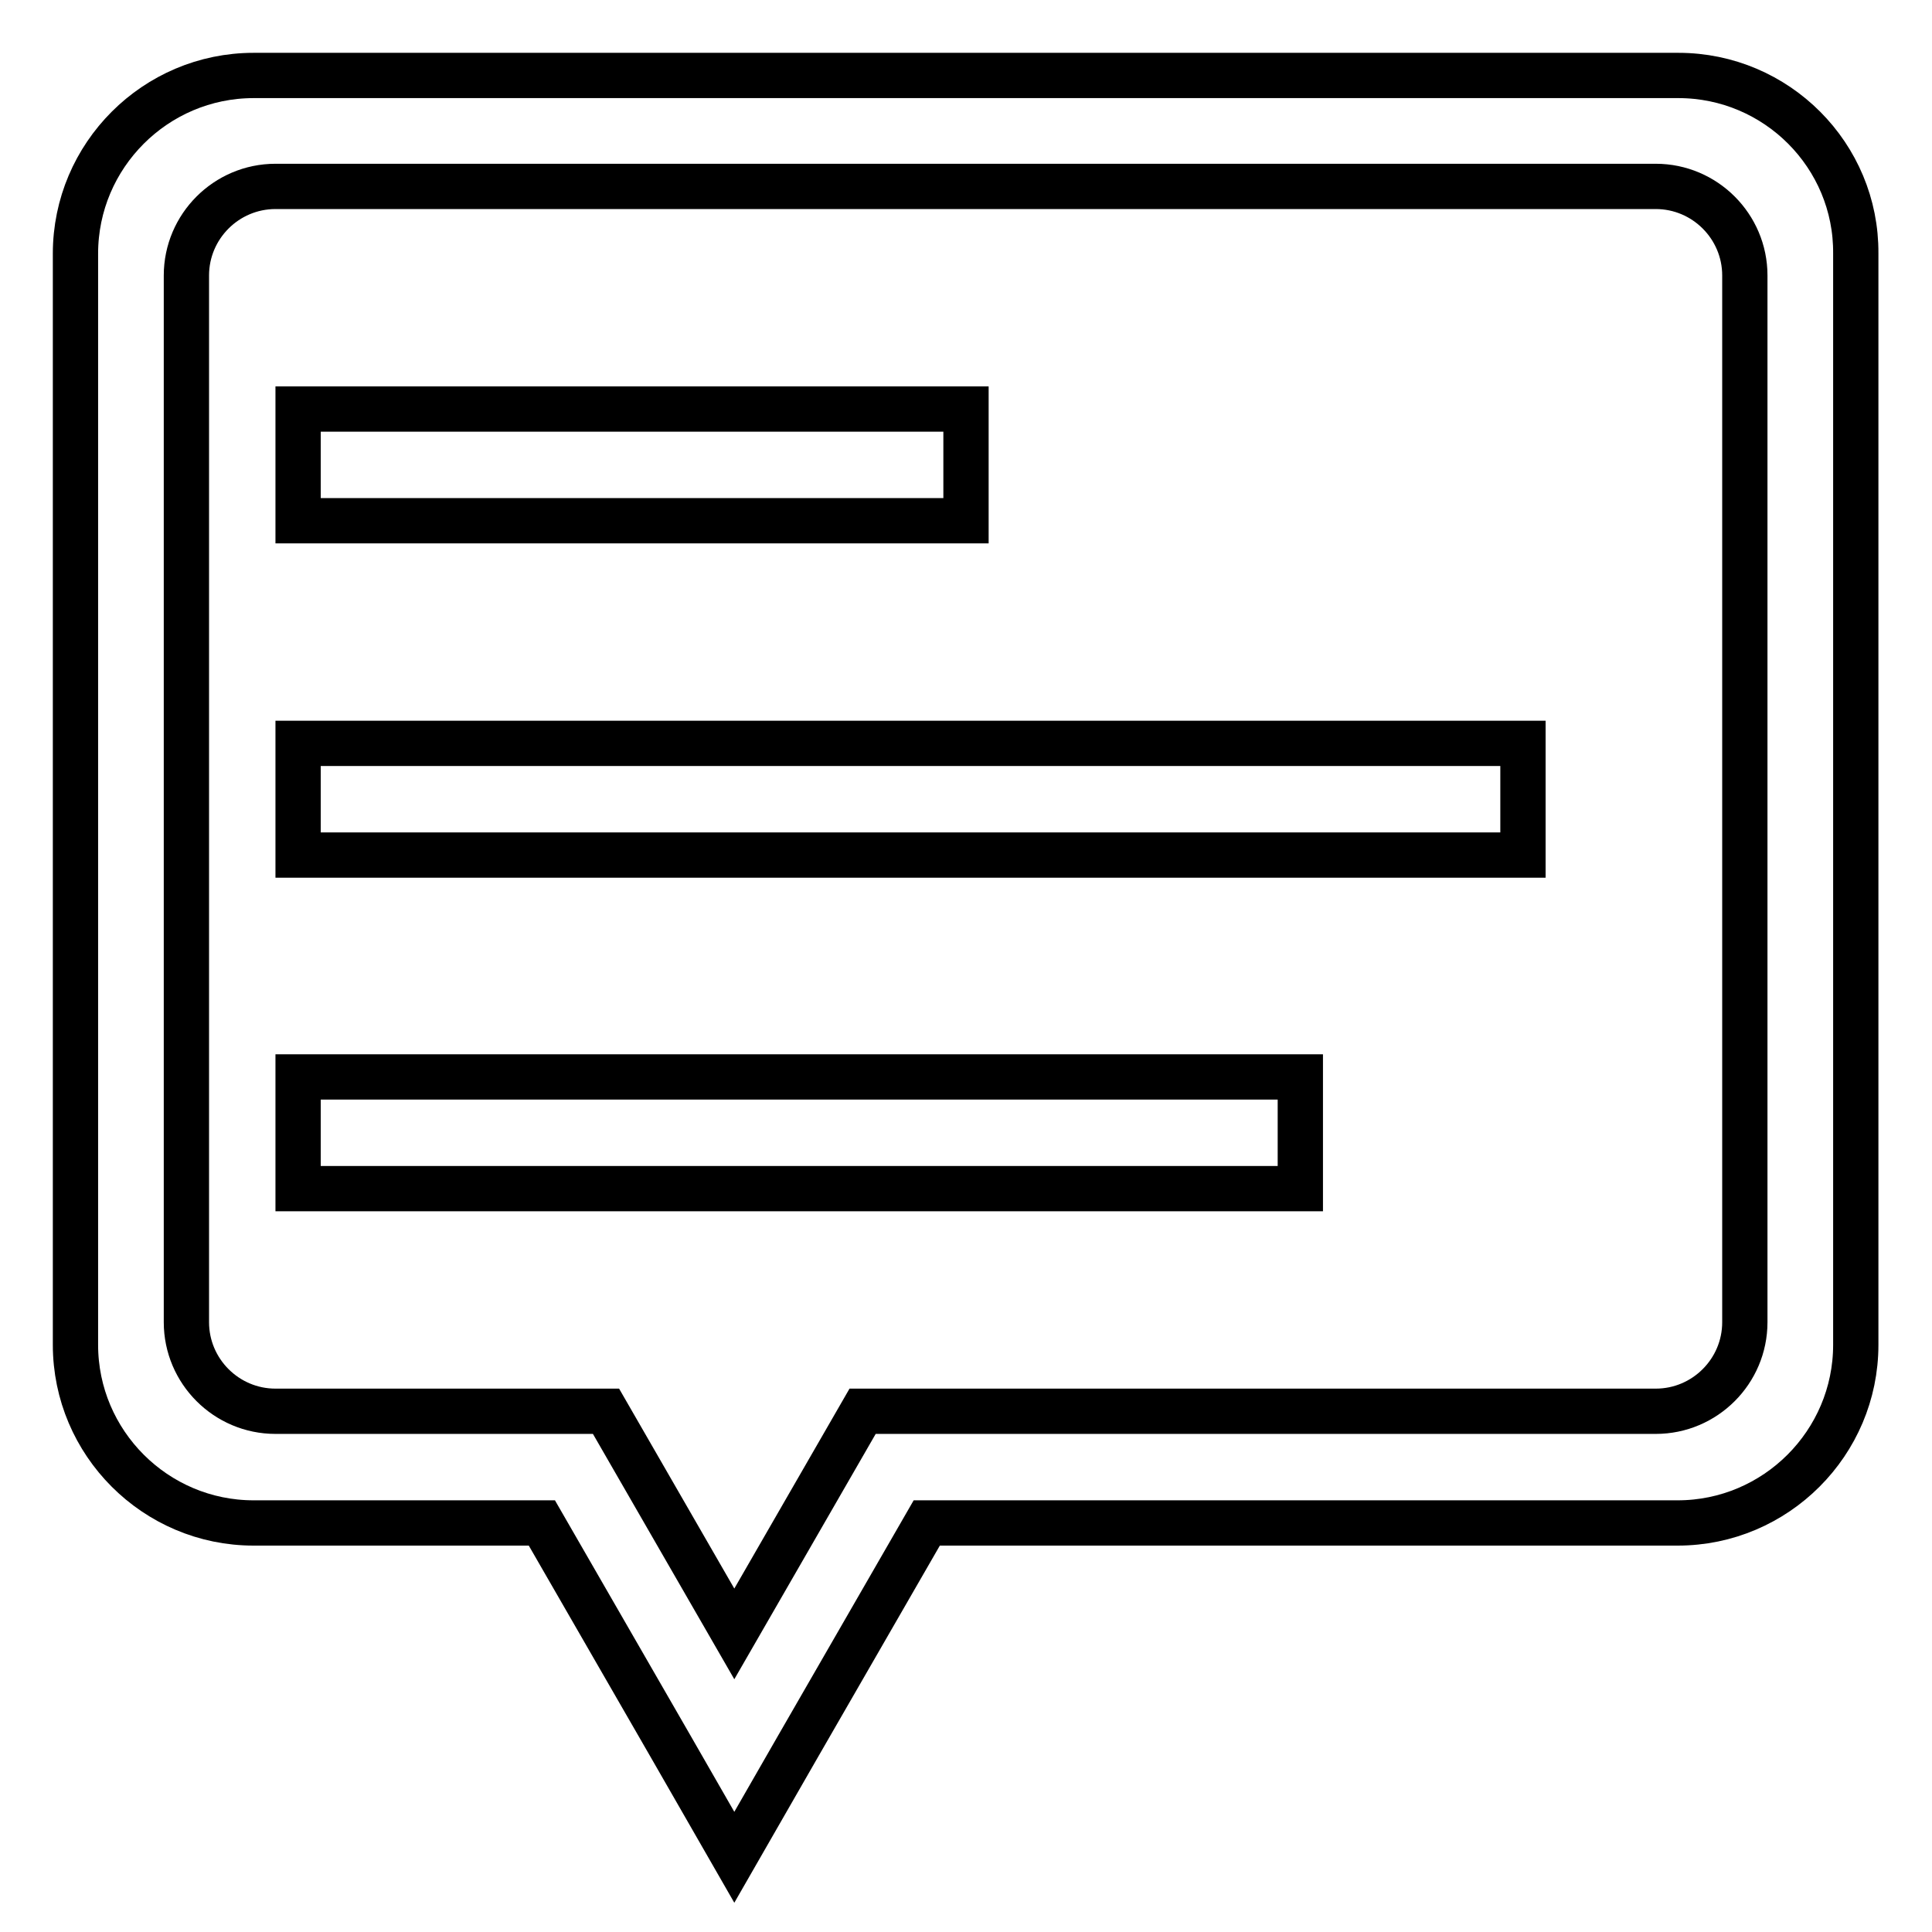
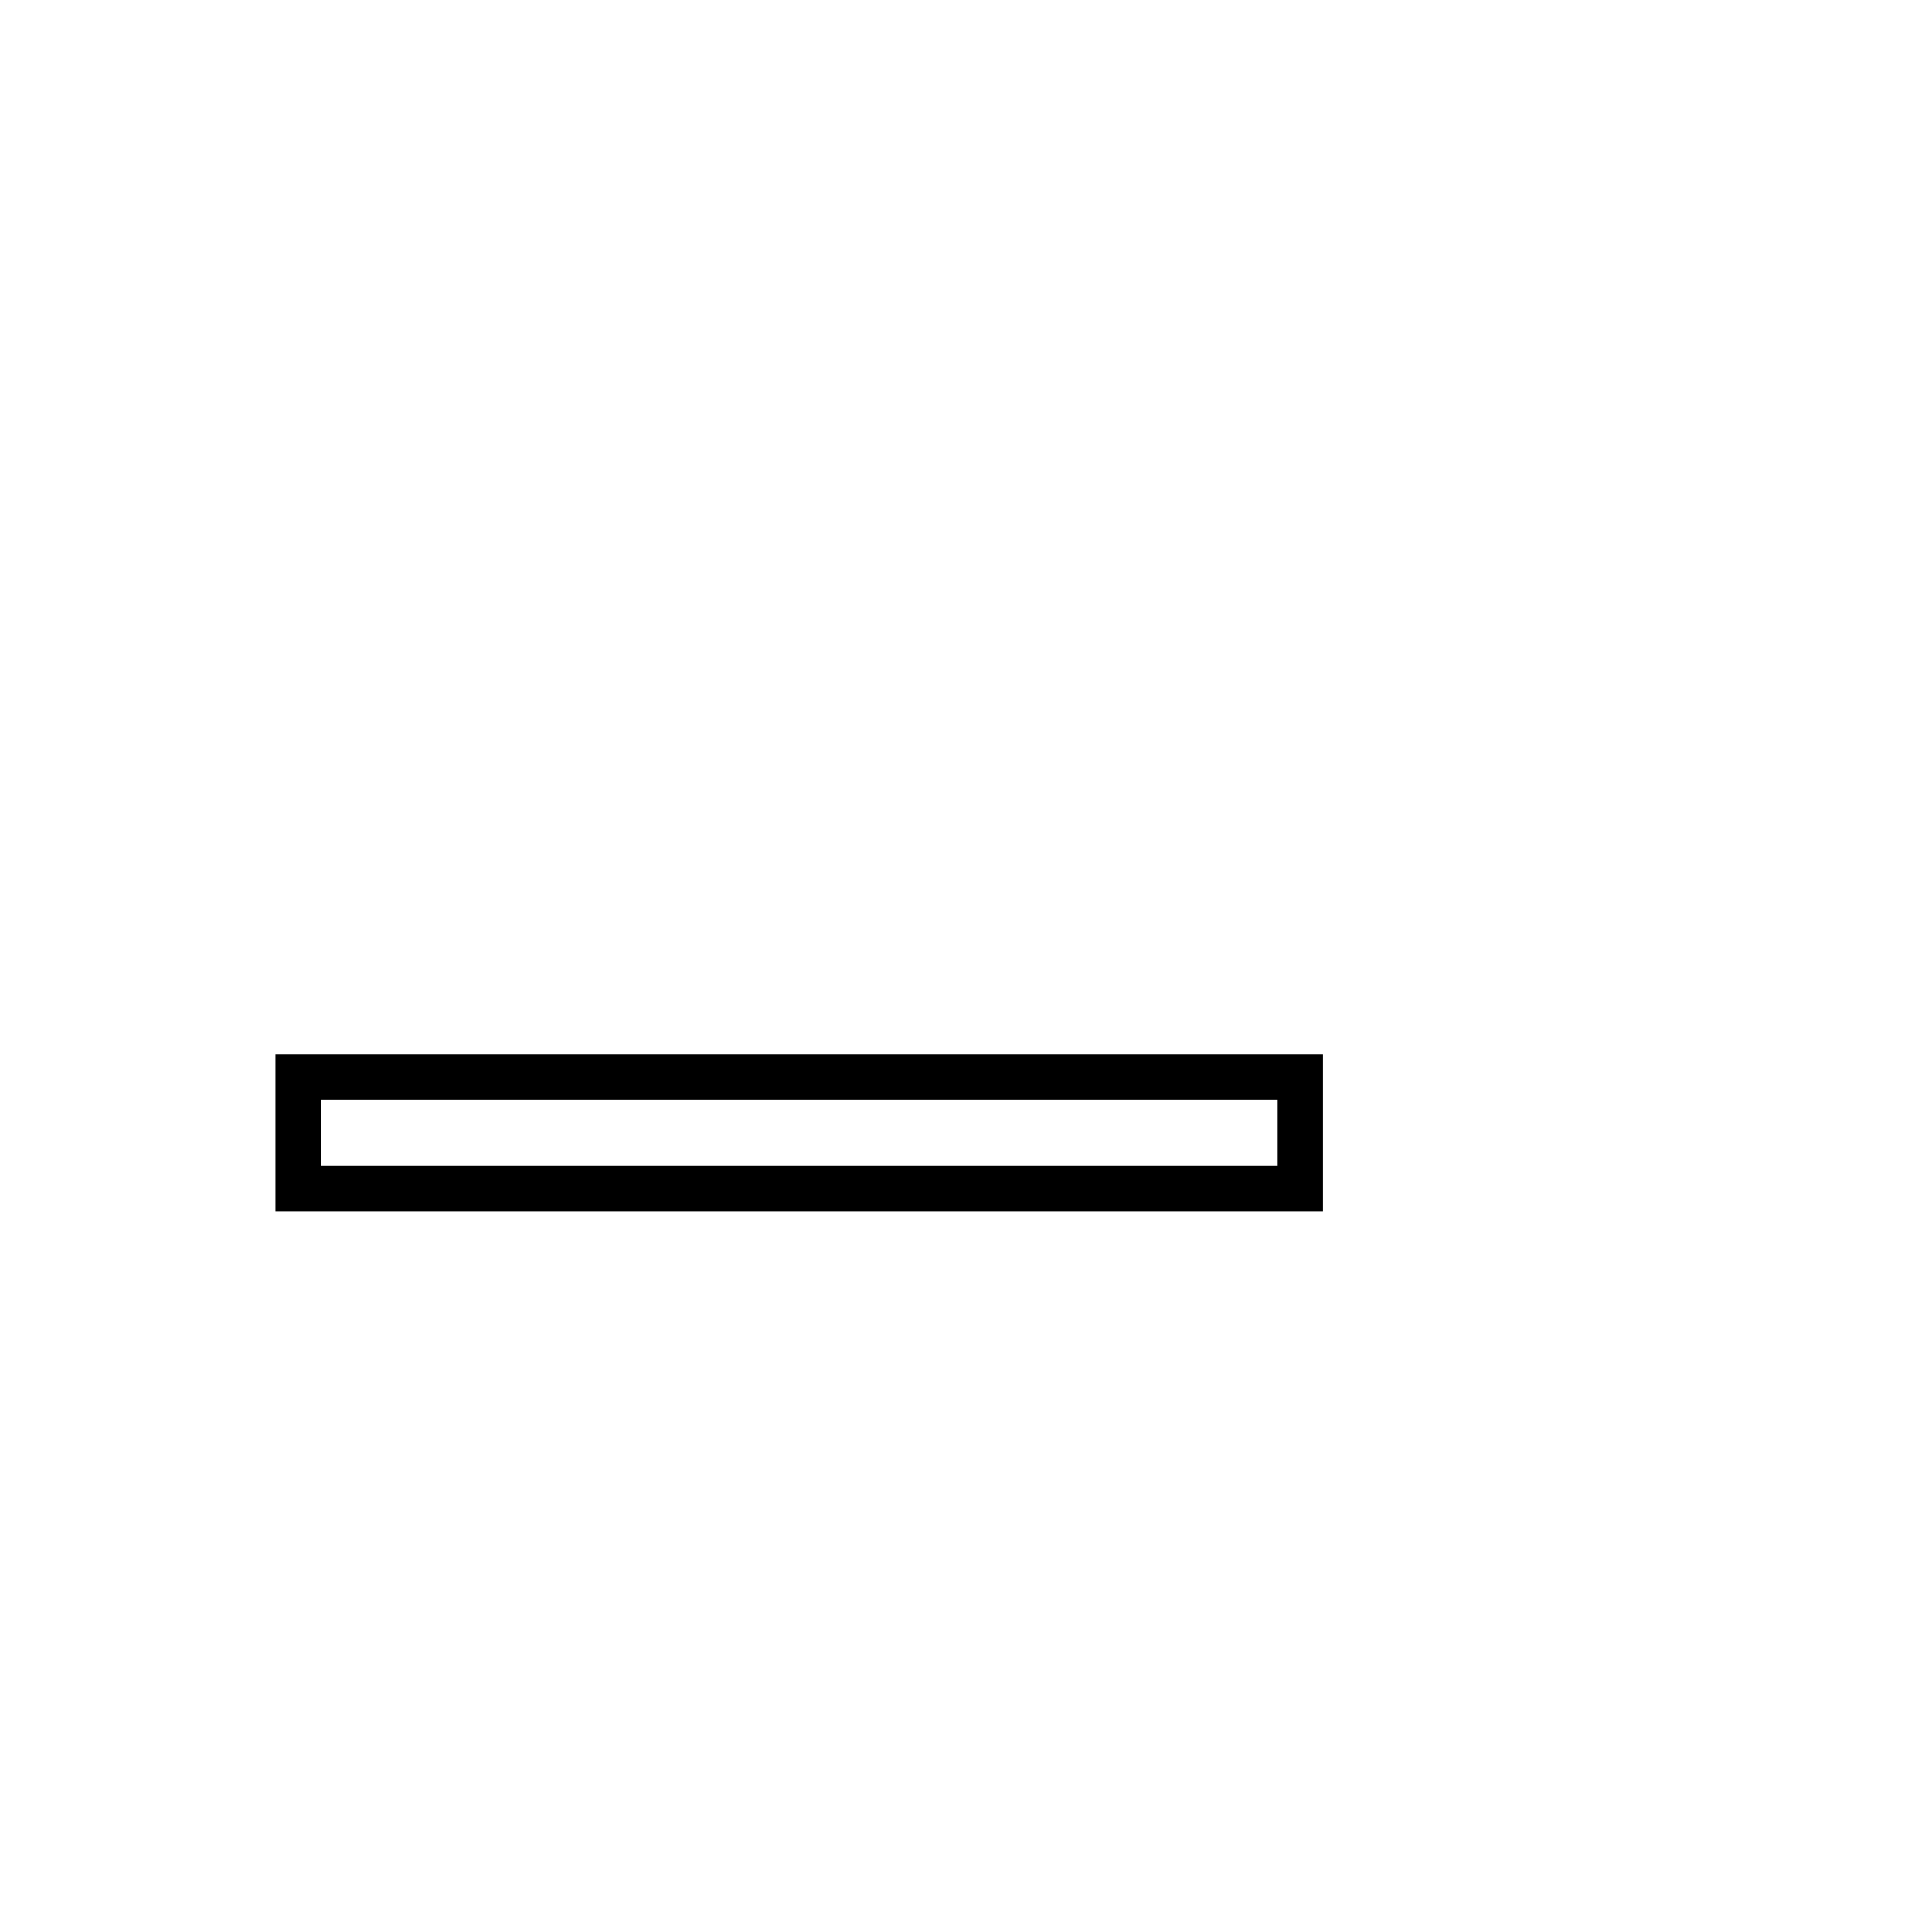
<svg xmlns="http://www.w3.org/2000/svg" version="1.1" x="0px" y="0px" viewBox="0 0 256 256" enable-background="new 0 0 256 256" xml:space="preserve">
  <g>
    <g>
-       <path stroke-width="6" fill-opacity="0" stroke="#000000" d="M222.4,10H33.6C20.6,10,10,20.6,10,33.6v144.6c0,13,10.6,23.6,23.6,23.6h38.2l17,29.5l8.5,14.8l8.5-14.8l17-29.5h99.5c13,0,23.6-10.6,23.6-23.6V33.6C246,20.6,235.4,10,222.4,10z M231.2,175.2c0,6.5-5.3,11.8-11.8,11.8H114.3l-17,29.5l-17-29.5H36.5c-6.5,0-11.8-5.3-11.8-11.8V36.5c0-6.5,5.3-11.8,11.8-11.8h182.9c6.5,0,11.8,5.3,11.8,11.8V175.2z" />
-       <path stroke-width="6" fill-opacity="0" stroke="#000000" d="M39.5,54.2H128V69H39.5V54.2z" />
-       <path stroke-width="6" fill-opacity="0" stroke="#000000" d="M39.5,98.5h162.3v14.8H39.5V98.5z" />
      <path stroke-width="6" fill-opacity="0" stroke="#000000" d="M39.5,142.7h132.8v14.8H39.5V142.7L39.5,142.7z" />
    </g>
  </g>
</svg>